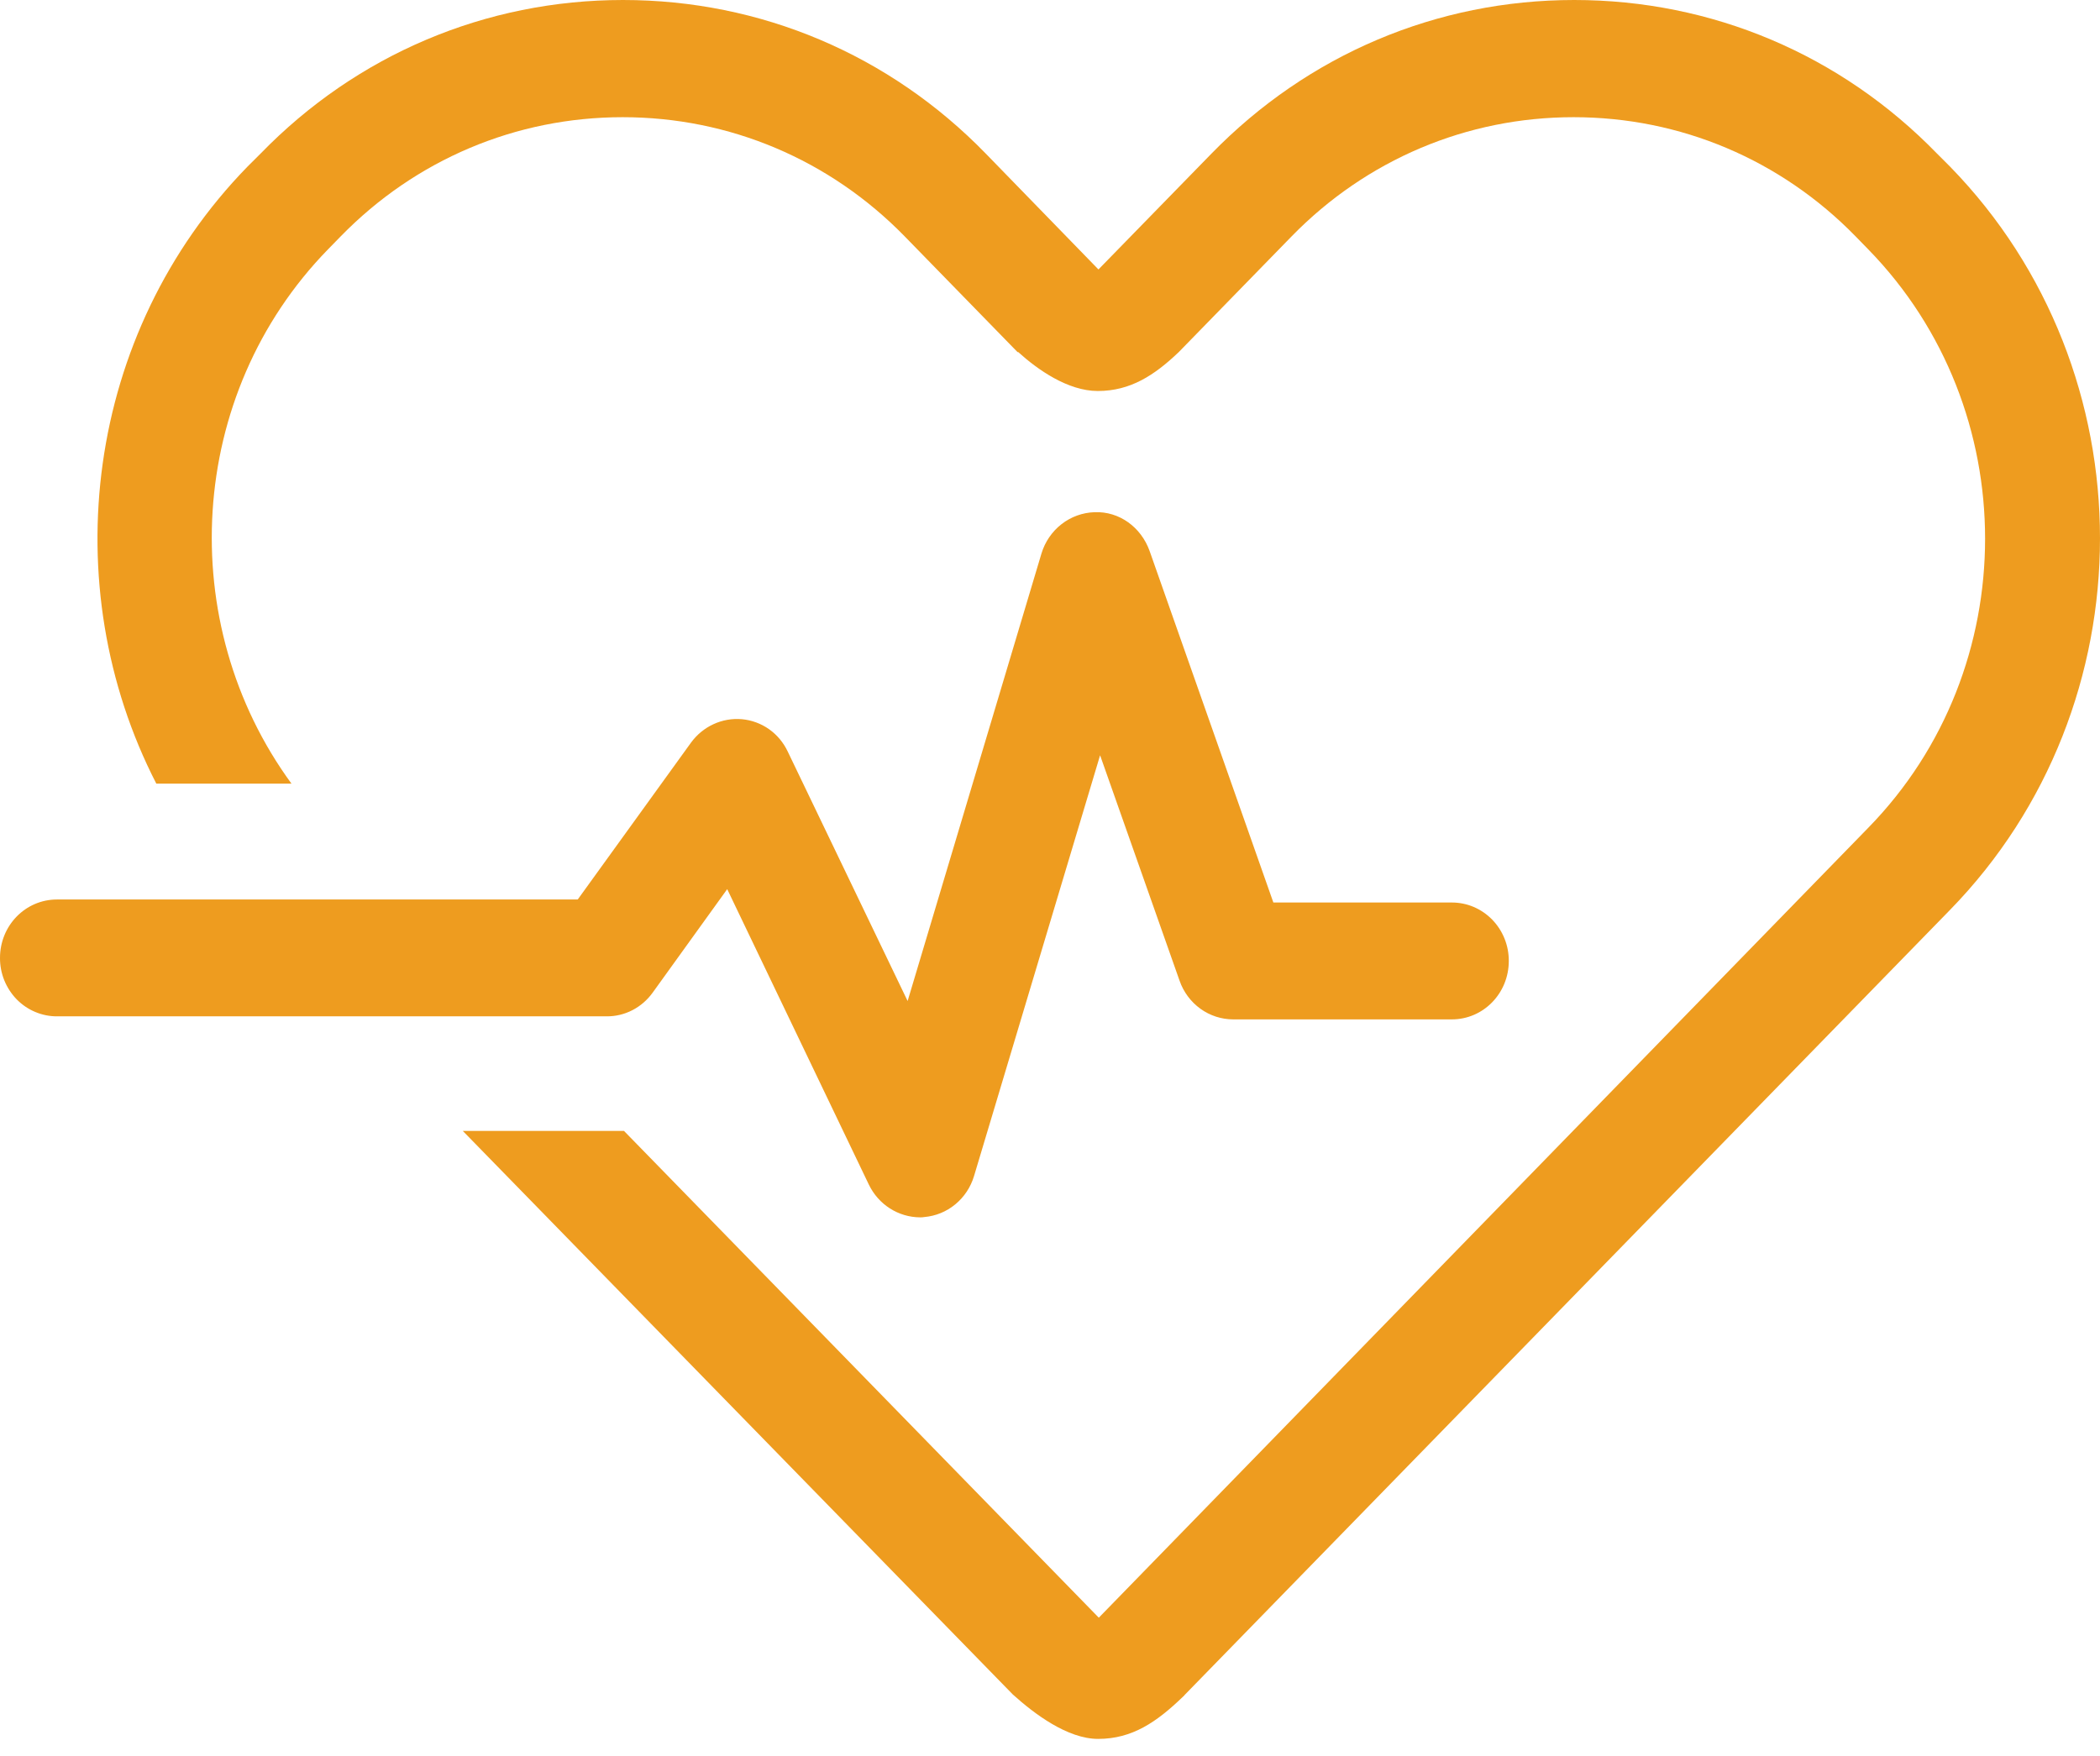
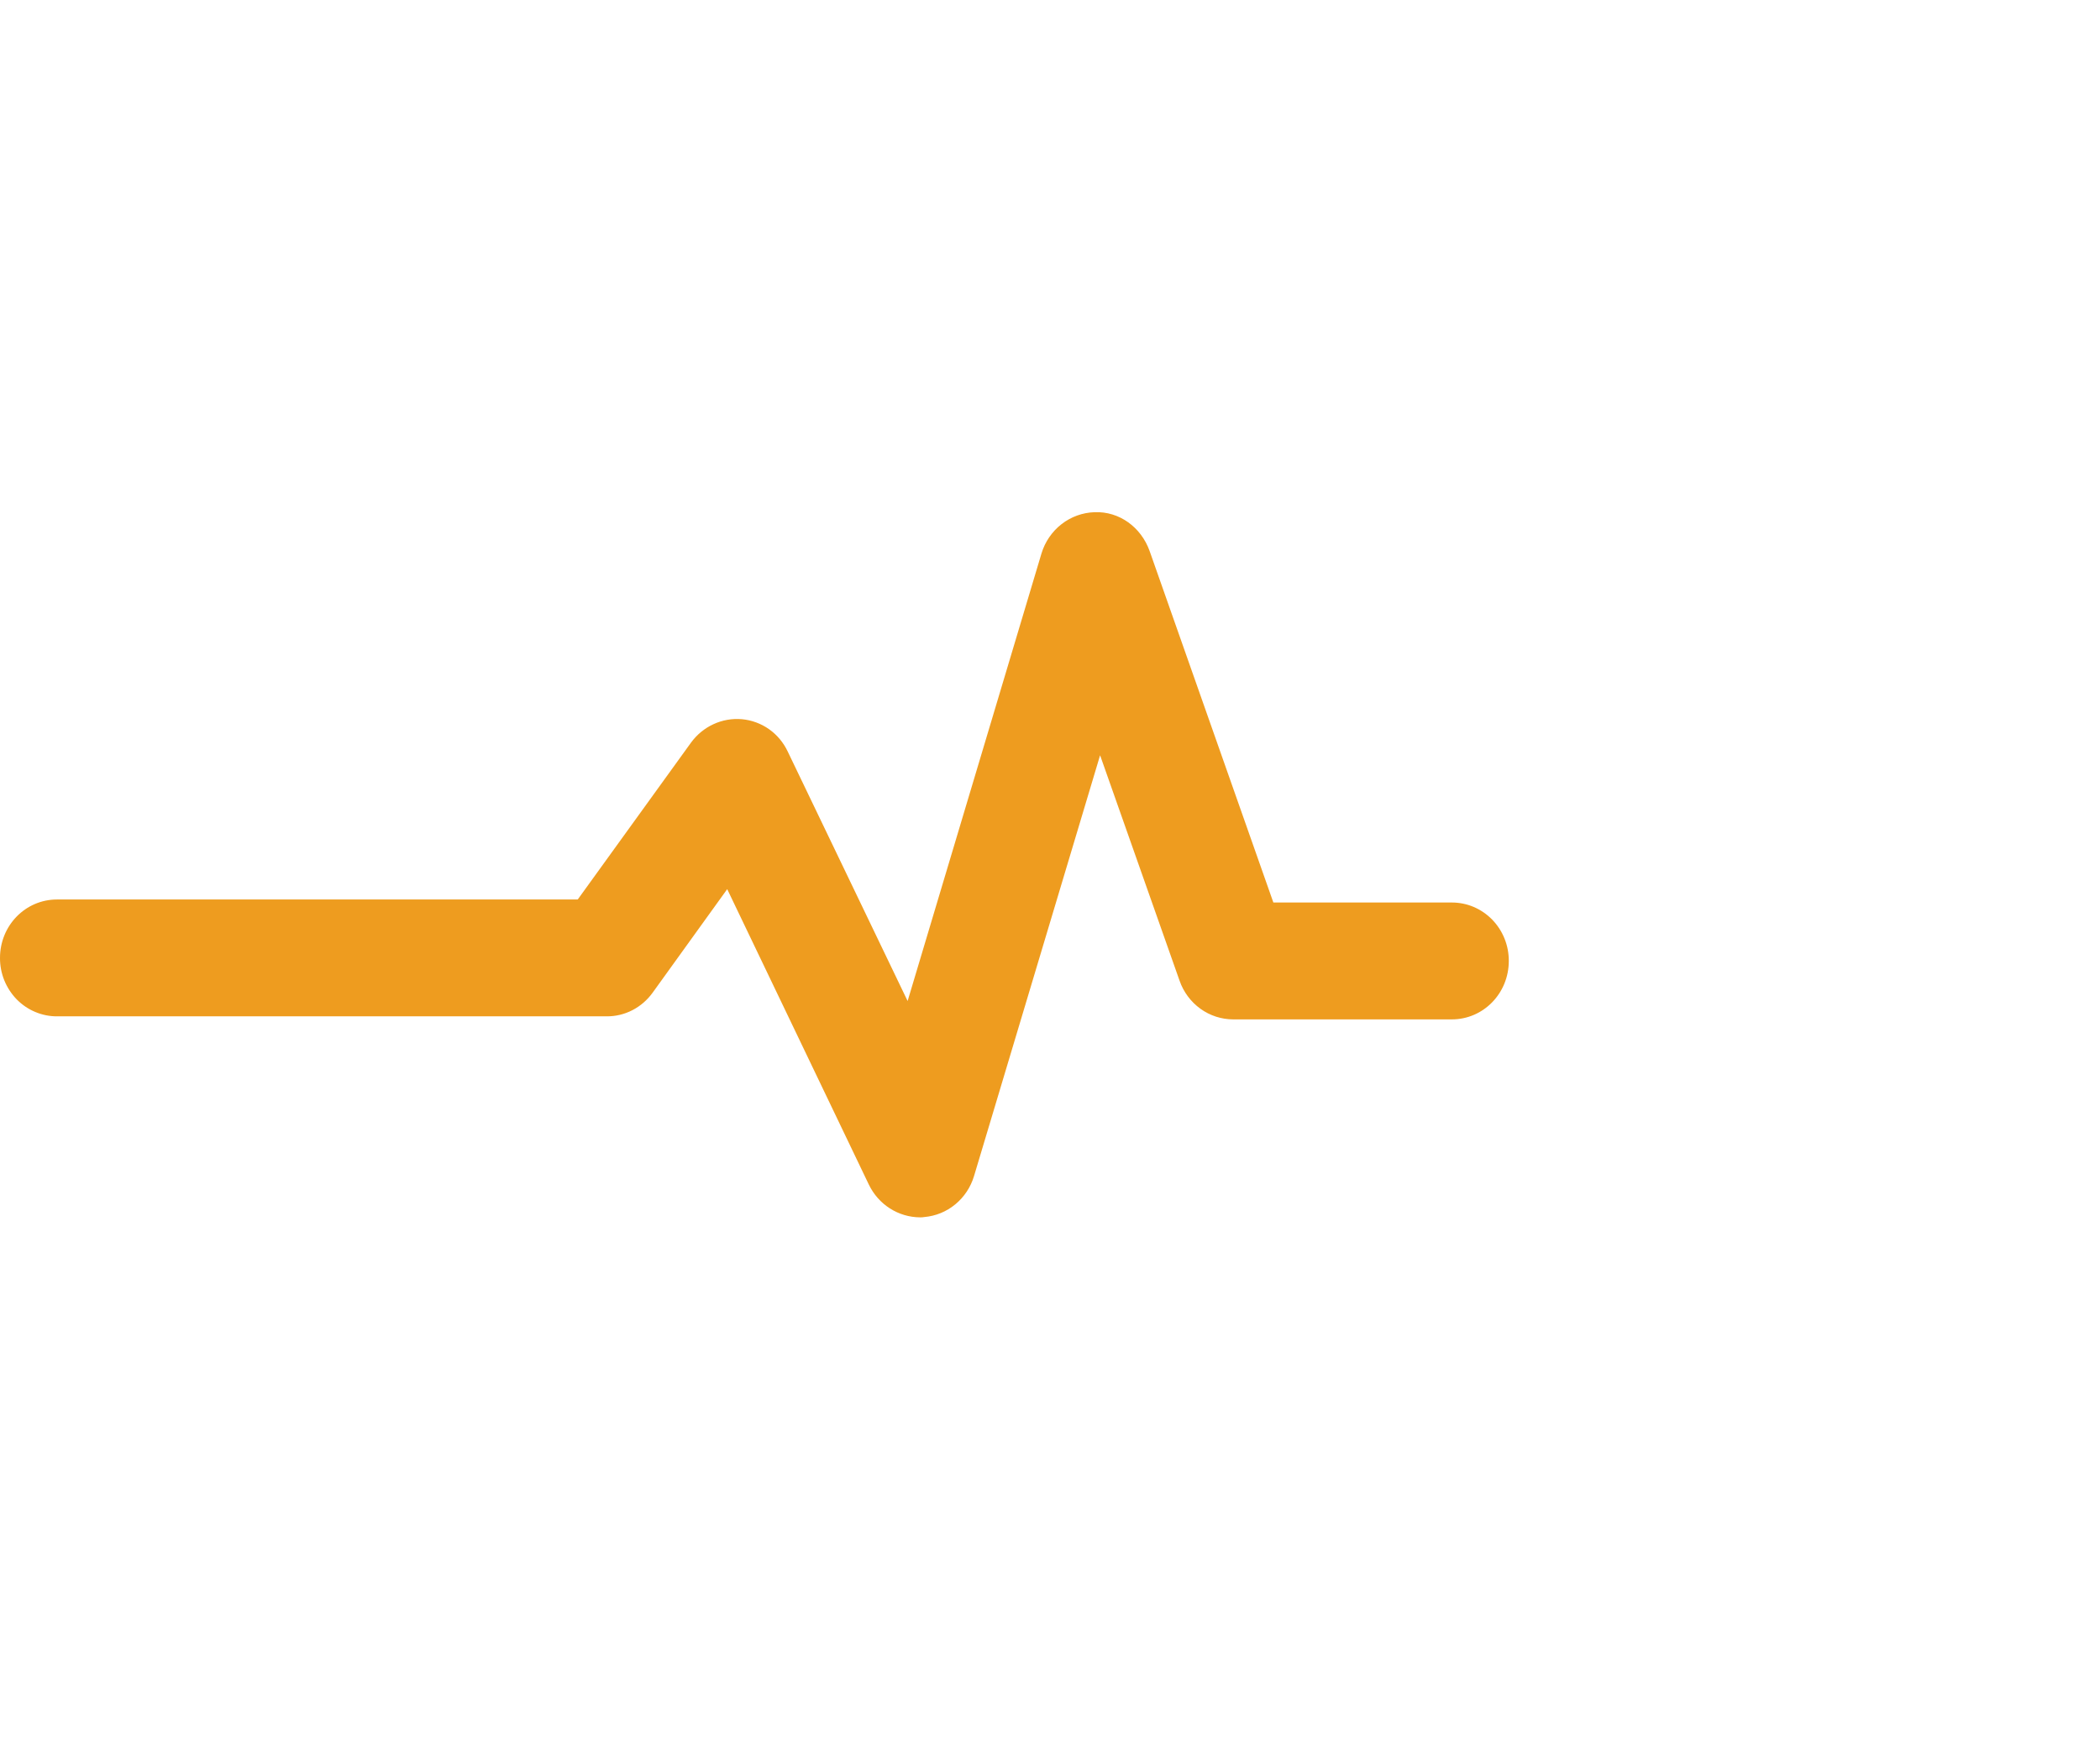
<svg xmlns="http://www.w3.org/2000/svg" width="55" height="46" viewBox="0 0 55 46" fill="none">
-   <path d="M51.073 4.365L50.732 4.024C48.208 1.426 44.83 0 41.23 0C37.631 0 34.262 1.426 31.729 4.024L28.769 7.059L25.818 4.024C23.293 1.426 19.916 0 16.317 0C12.726 0 9.348 1.426 6.824 4.024L6.482 4.365C2.226 8.73 1.424 15.334 4.094 20.529H7.634C4.563 16.331 4.879 10.339 8.589 6.534L8.922 6.193C10.883 4.182 13.51 3.07 16.308 3.07C19.106 3.07 21.732 4.182 23.695 6.193L26.654 9.228L26.663 9.219C27.174 9.683 27.968 10.243 28.752 10.243C29.605 10.243 30.236 9.832 30.876 9.22L33.827 6.193C35.789 4.182 38.416 3.07 41.213 3.07C44.011 3.07 46.638 4.182 48.6 6.193L48.932 6.534C53.01 10.715 53.01 17.512 48.932 21.684L28.778 42.379L16.342 29.626H12.12L26.526 44.39C27.089 44.898 27.959 45.554 28.761 45.554C29.656 45.554 30.296 45.108 30.97 44.461C30.987 44.443 31.013 44.425 31.03 44.399L51.065 23.844C56.31 18.474 56.31 9.736 51.073 4.365Z" fill="#EE9C1F" />
  <path d="M24.095 31.891C23.816 31.889 23.543 31.808 23.307 31.657C23.07 31.506 22.88 31.29 22.756 31.034L19.046 23.293L17.093 26.005C16.954 26.198 16.773 26.355 16.564 26.463C16.355 26.571 16.124 26.627 15.89 26.625H1.492C1.296 26.626 1.102 26.586 0.92 26.509C0.739 26.433 0.574 26.32 0.435 26.178C0.297 26.035 0.187 25.866 0.112 25.681C0.037 25.495 -0.001 25.296 9.20757e-06 25.095C9.20757e-06 24.247 0.665 23.564 1.493 23.564H15.131L18.099 19.453C18.252 19.244 18.454 19.078 18.687 18.971C18.92 18.863 19.175 18.819 19.43 18.841C19.685 18.864 19.93 18.954 20.141 19.102C20.352 19.251 20.521 19.454 20.632 19.69L23.771 26.224L27.276 14.502C27.368 14.196 27.552 13.926 27.801 13.732C28.051 13.537 28.353 13.428 28.667 13.418C29.315 13.391 29.886 13.812 30.108 14.432L33.35 23.643H38.024C38.22 23.643 38.415 23.682 38.596 23.759C38.777 23.836 38.942 23.949 39.081 24.091C39.219 24.233 39.329 24.402 39.404 24.588C39.479 24.774 39.517 24.973 39.516 25.174C39.516 26.022 38.851 26.705 38.023 26.705H32.301C31.992 26.705 31.691 26.608 31.439 26.426C31.187 26.244 30.996 25.987 30.893 25.69L28.812 19.786L25.511 30.807C25.424 31.099 25.253 31.358 25.02 31.55C24.788 31.742 24.504 31.858 24.206 31.883C24.17 31.89 24.132 31.892 24.095 31.891Z" fill="#EE9C1F" />
</svg>